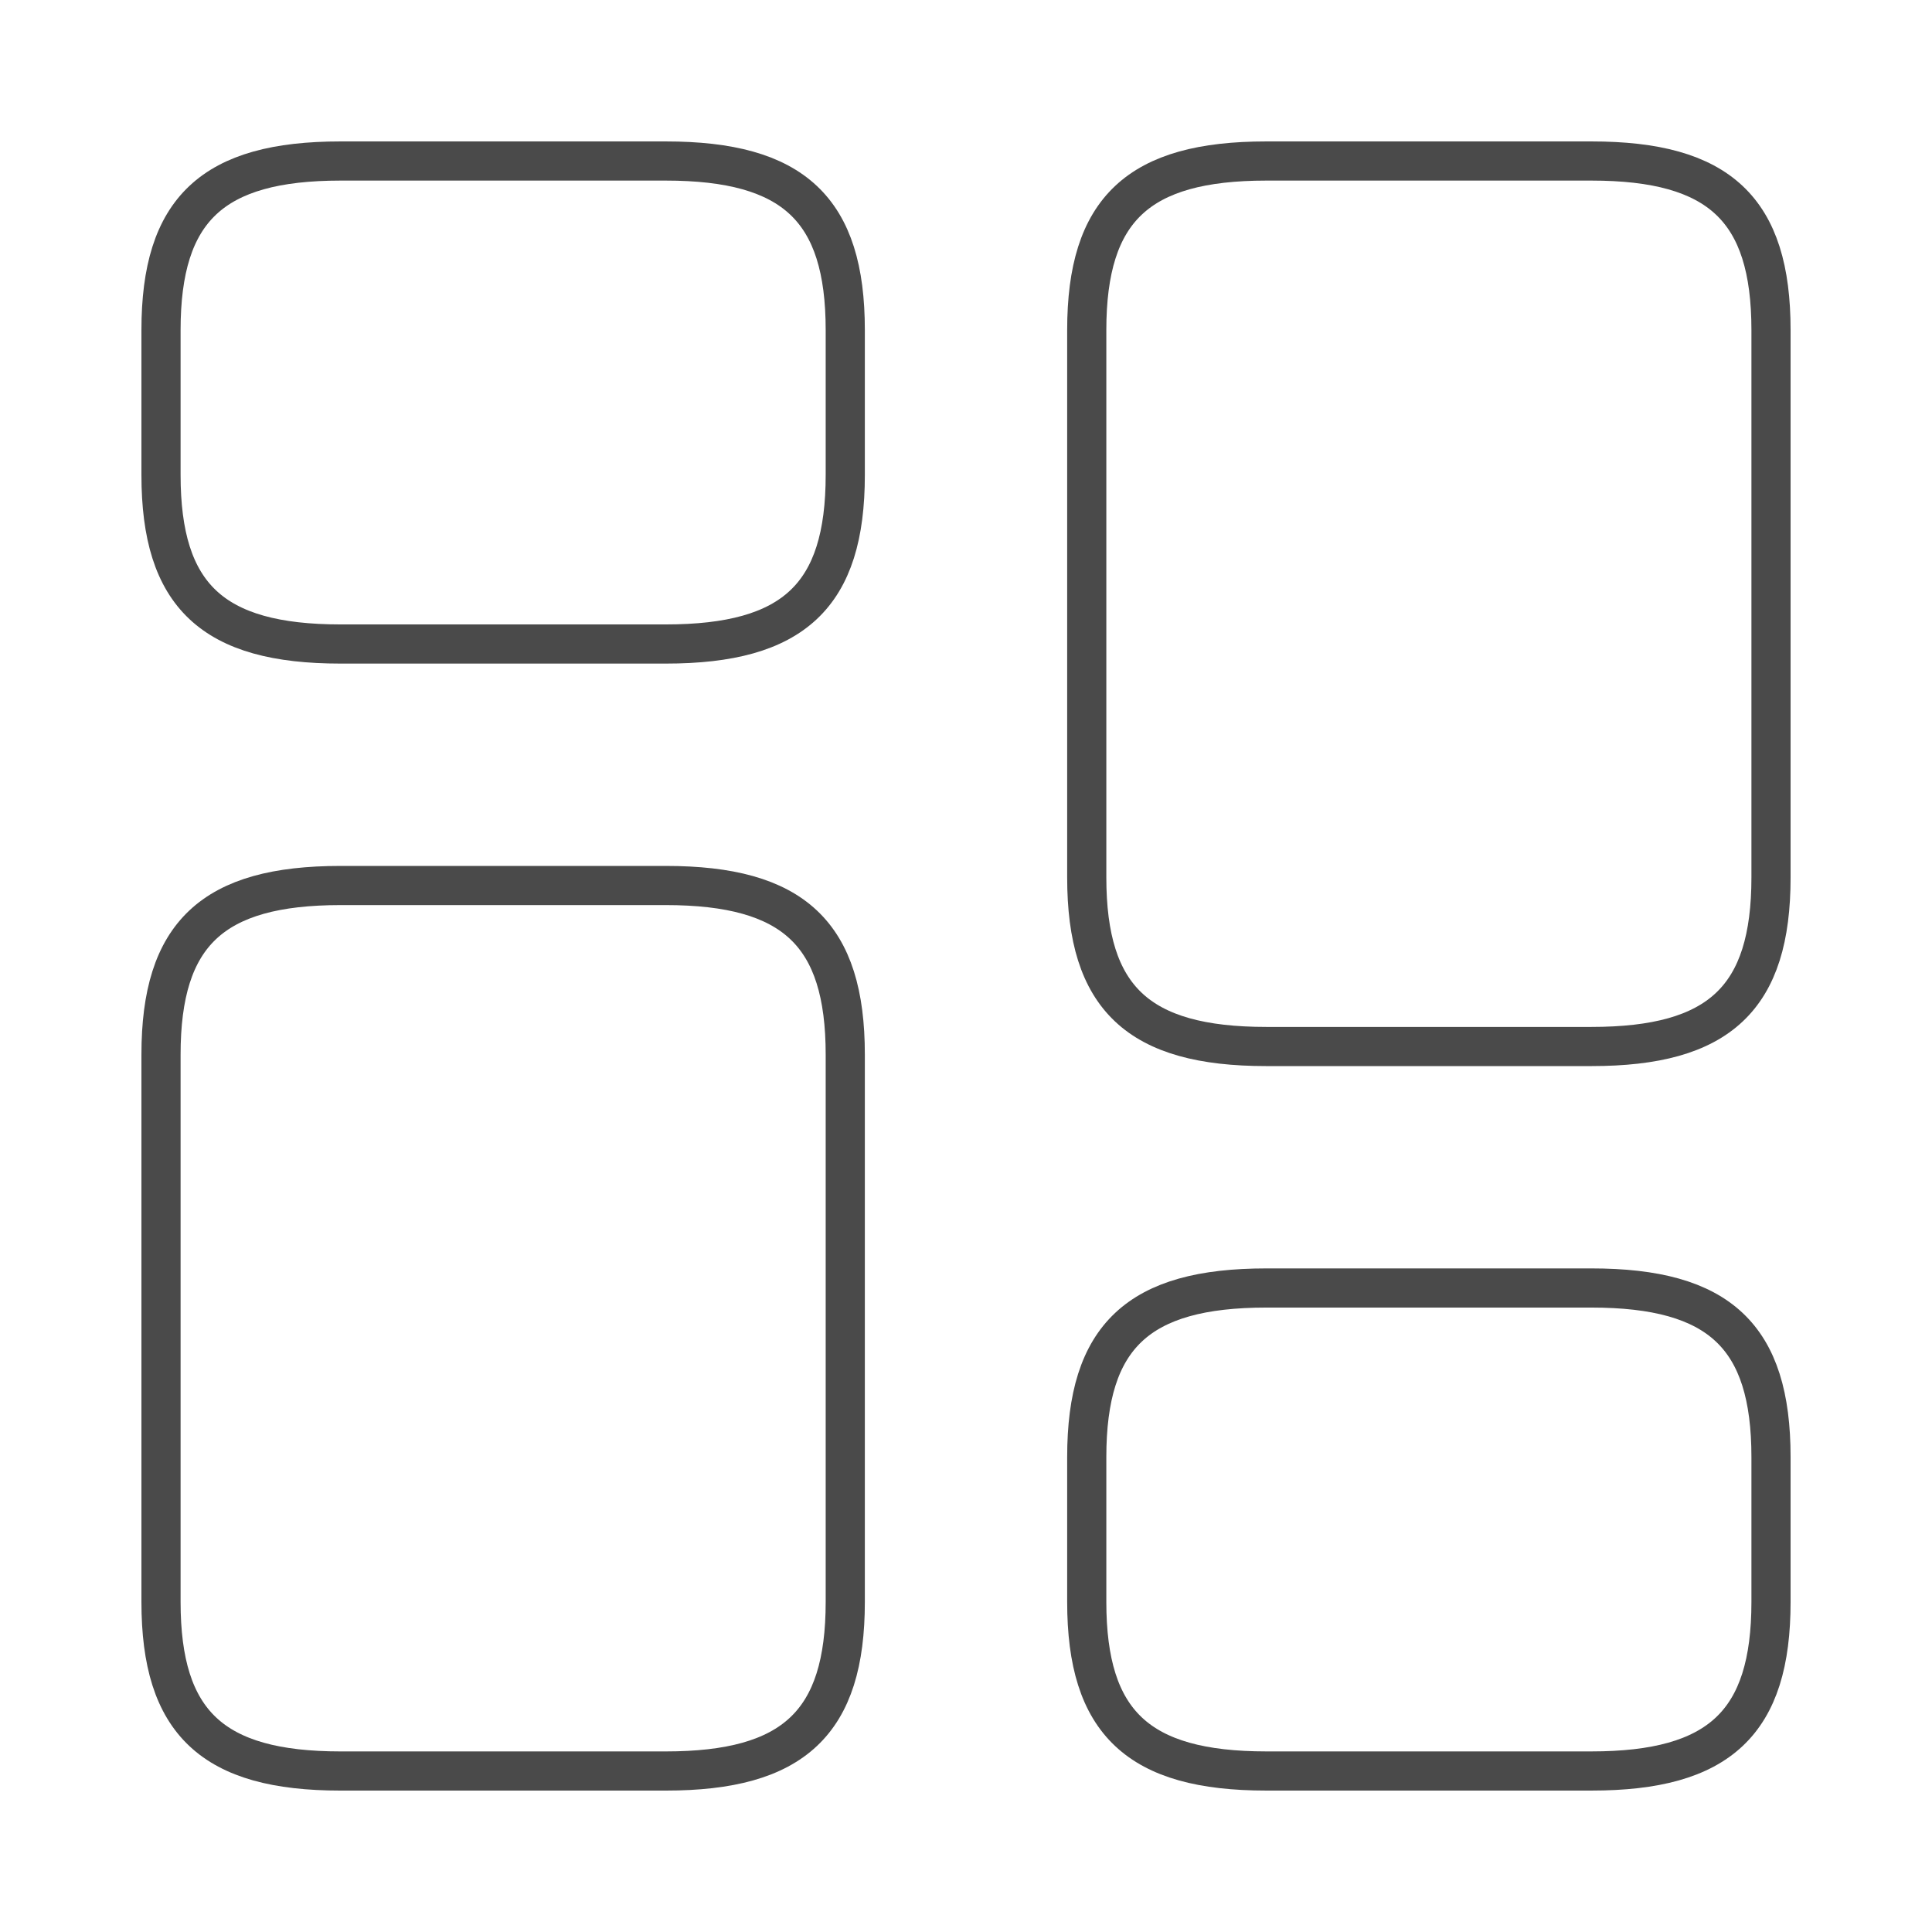
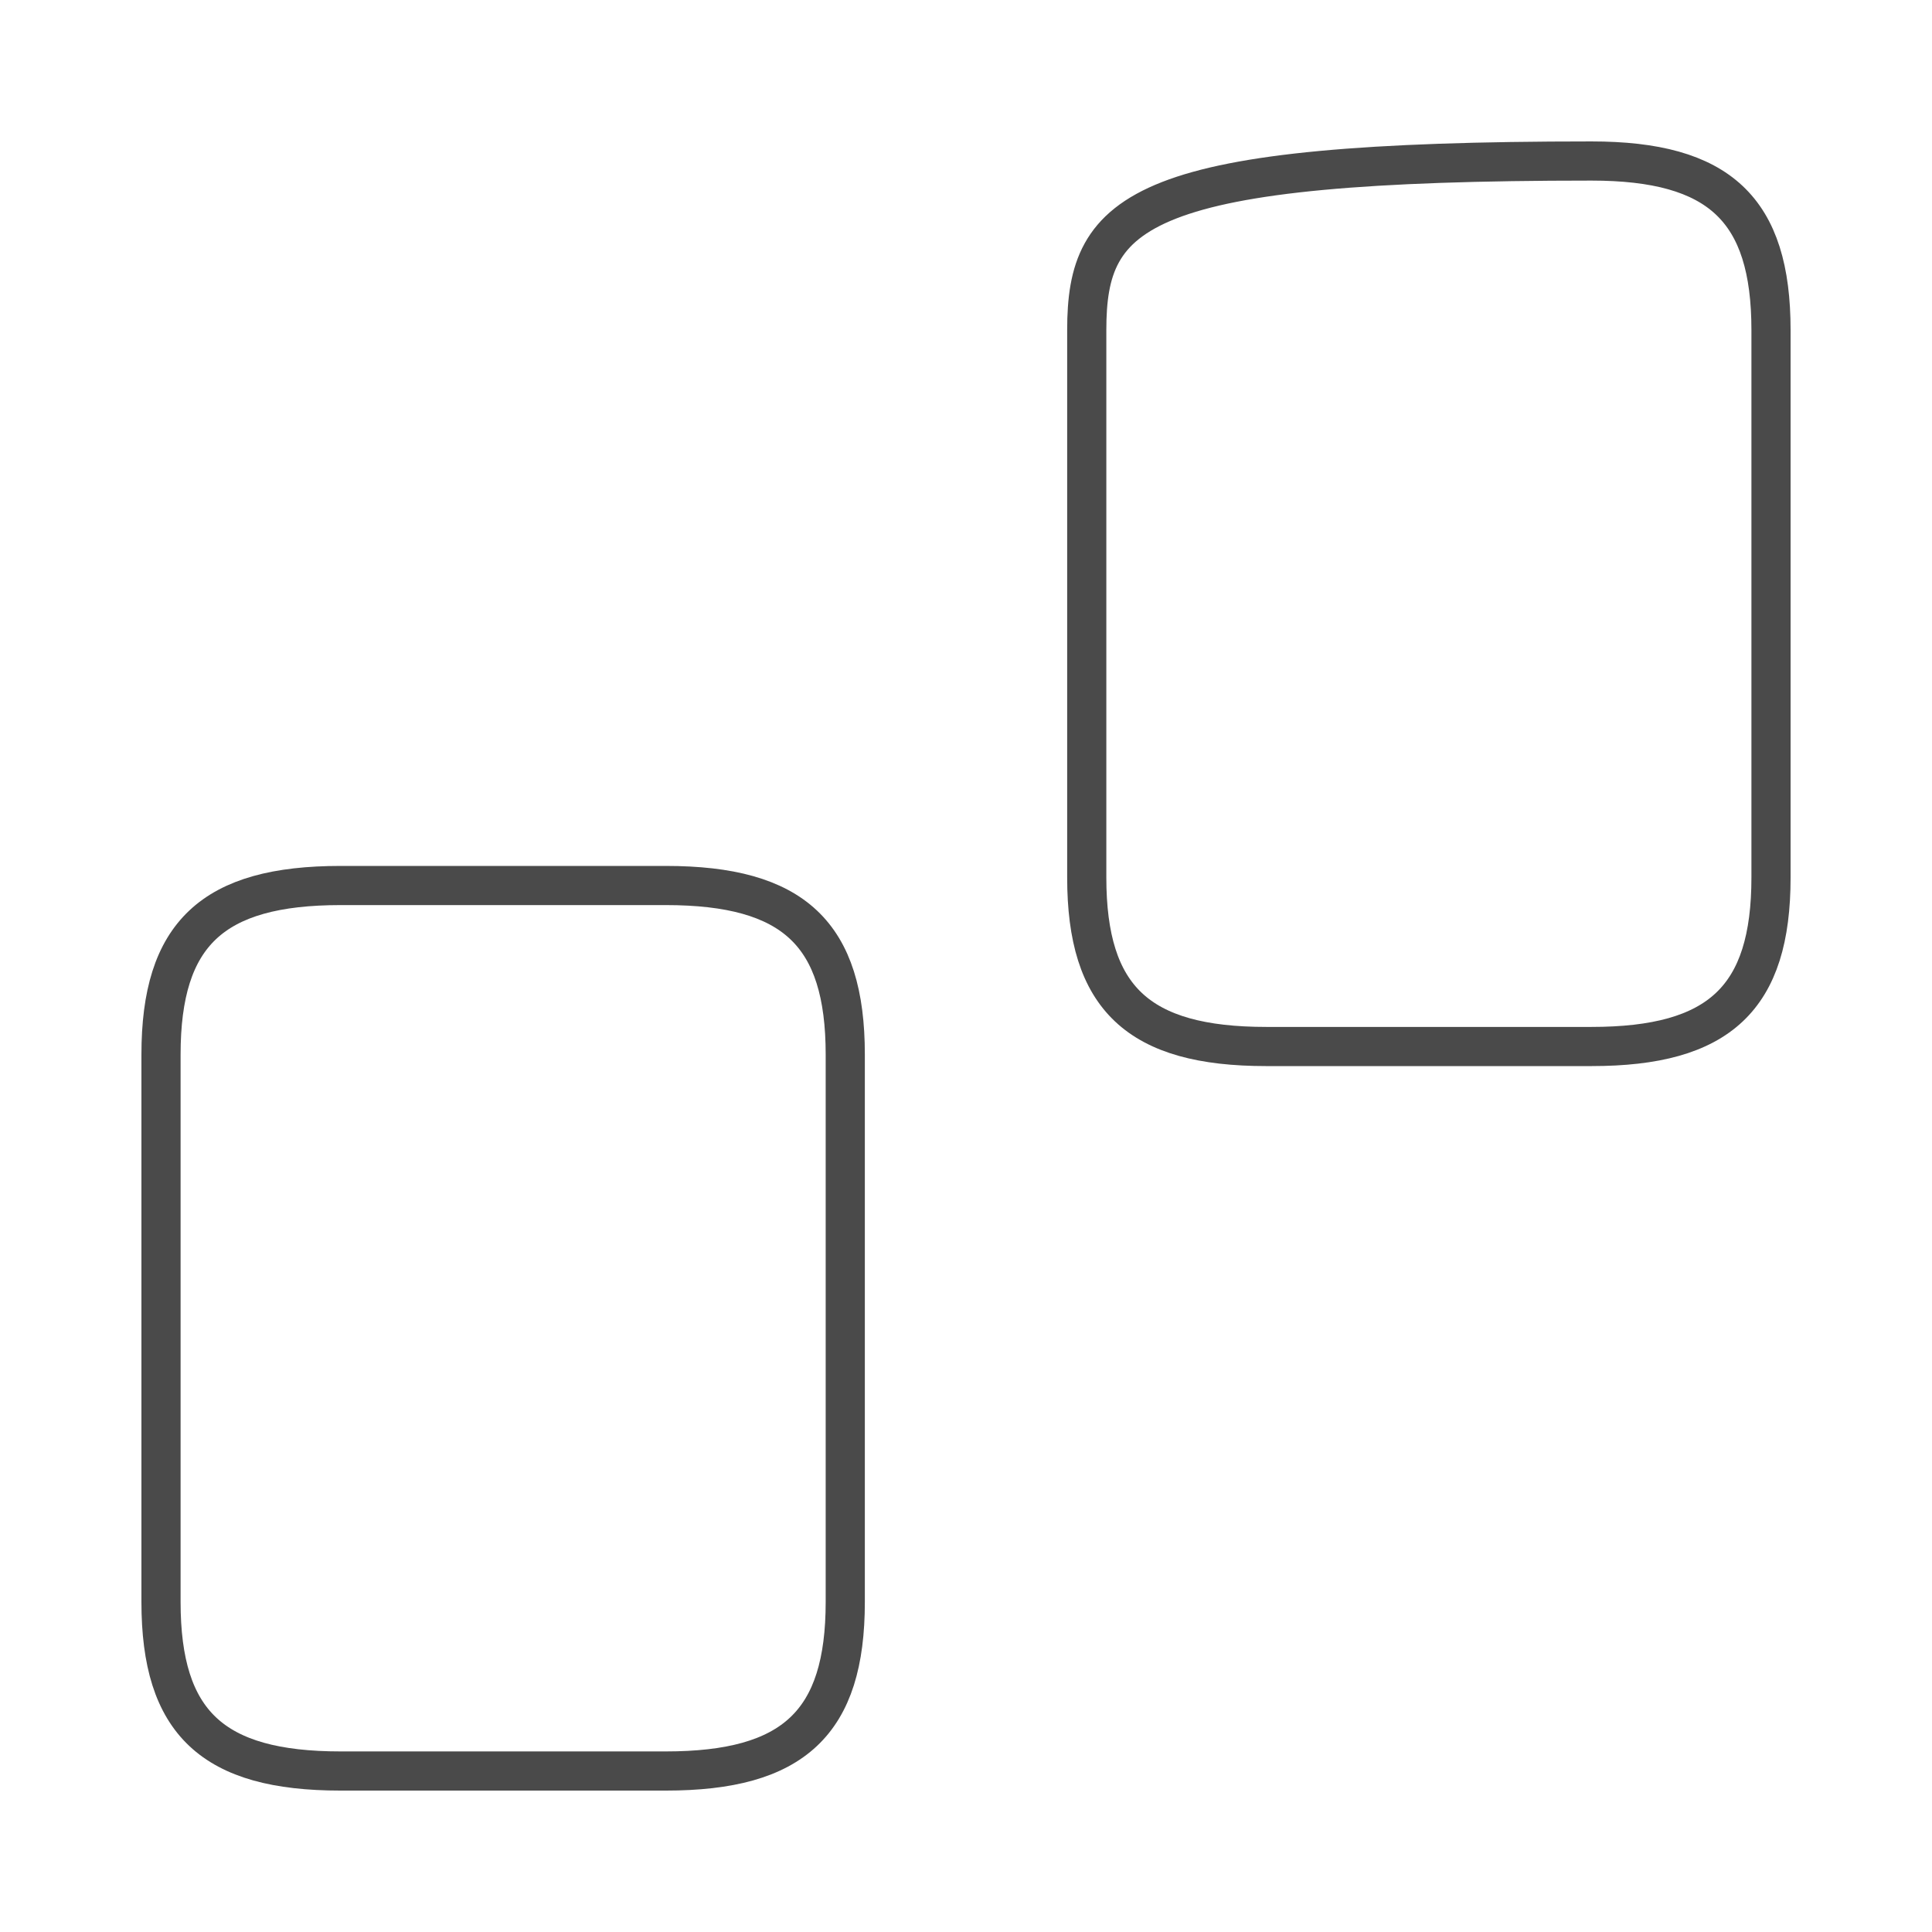
<svg xmlns="http://www.w3.org/2000/svg" width="148" height="148" viewBox="0 0 148 148" fill="none">
-   <path d="M135.667 67.217V25.284C135.667 16.034 131.72 12.334 121.915 12.334H97.002C87.197 12.334 83.25 16.034 83.25 25.284V67.217C83.25 76.467 87.197 80.167 97.002 80.167H121.915C131.72 80.167 135.667 76.467 135.667 67.217Z" stroke="#4A4A4A" stroke-width="3" stroke-linecap="round" stroke-linejoin="round" />
-   <path d="M135.667 122.716V111.616C135.667 102.366 131.72 98.666 121.915 98.666H97.002C87.197 98.666 83.25 102.366 83.25 111.616V122.716C83.25 131.966 87.197 135.666 97.002 135.666H121.915C131.72 135.666 135.667 131.966 135.667 122.716Z" stroke="#4A4A4A" stroke-width="3" stroke-linecap="round" stroke-linejoin="round" />
+   <path d="M135.667 67.217V25.284C135.667 16.034 131.72 12.334 121.915 12.334C87.197 12.334 83.25 16.034 83.25 25.284V67.217C83.25 76.467 87.197 80.167 97.002 80.167H121.915C131.72 80.167 135.667 76.467 135.667 67.217Z" stroke="#4A4A4A" stroke-width="3" stroke-linecap="round" stroke-linejoin="round" />
  <path d="M64.751 80.784V122.717C64.751 131.967 60.804 135.667 50.999 135.667H26.086C16.281 135.667 12.334 131.967 12.334 122.717V80.784C12.334 71.534 16.281 67.834 26.086 67.834H50.999C60.804 67.834 64.751 71.534 64.751 80.784Z" stroke="#4A4A4A" stroke-width="3" stroke-linecap="round" stroke-linejoin="round" />
-   <path d="M64.751 25.284V36.384C64.751 45.634 60.804 49.334 50.999 49.334H26.086C16.281 49.334 12.334 45.634 12.334 36.384V25.284C12.334 16.034 16.281 12.334 26.086 12.334H50.999C60.804 12.334 64.751 16.034 64.751 25.284Z" stroke="#4A4A4A" stroke-width="3" stroke-linecap="round" stroke-linejoin="round" />
</svg>